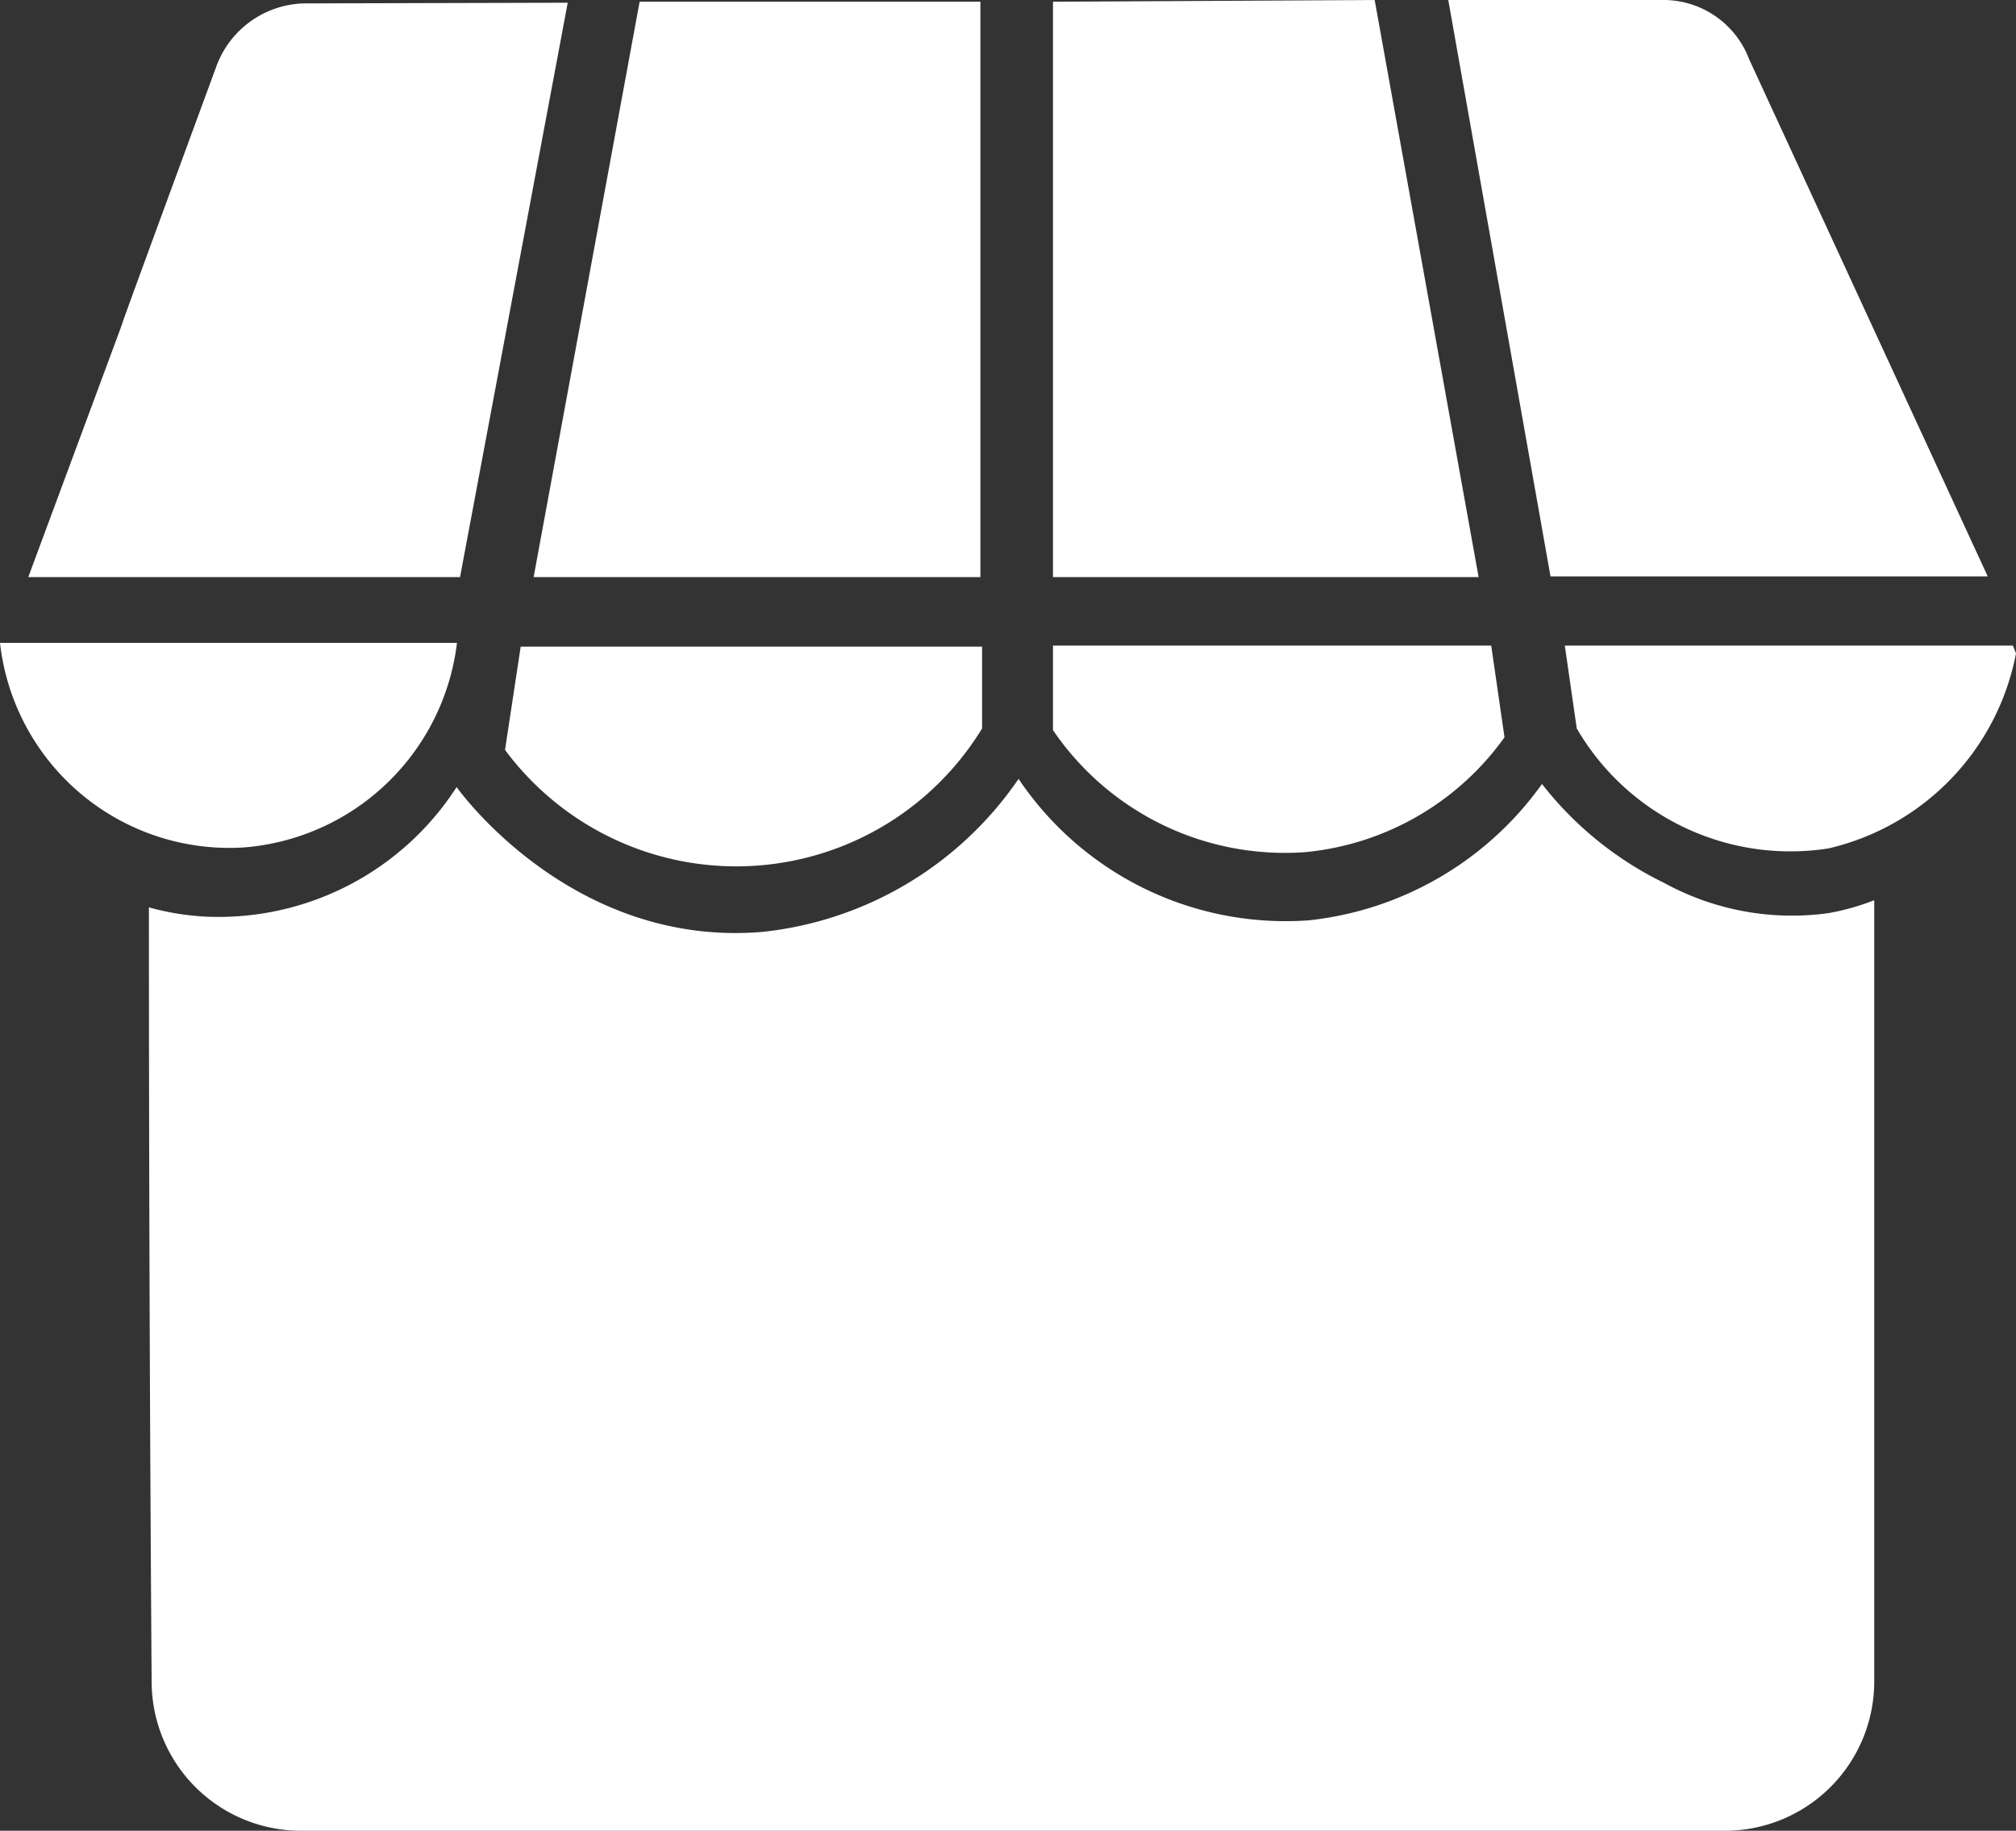
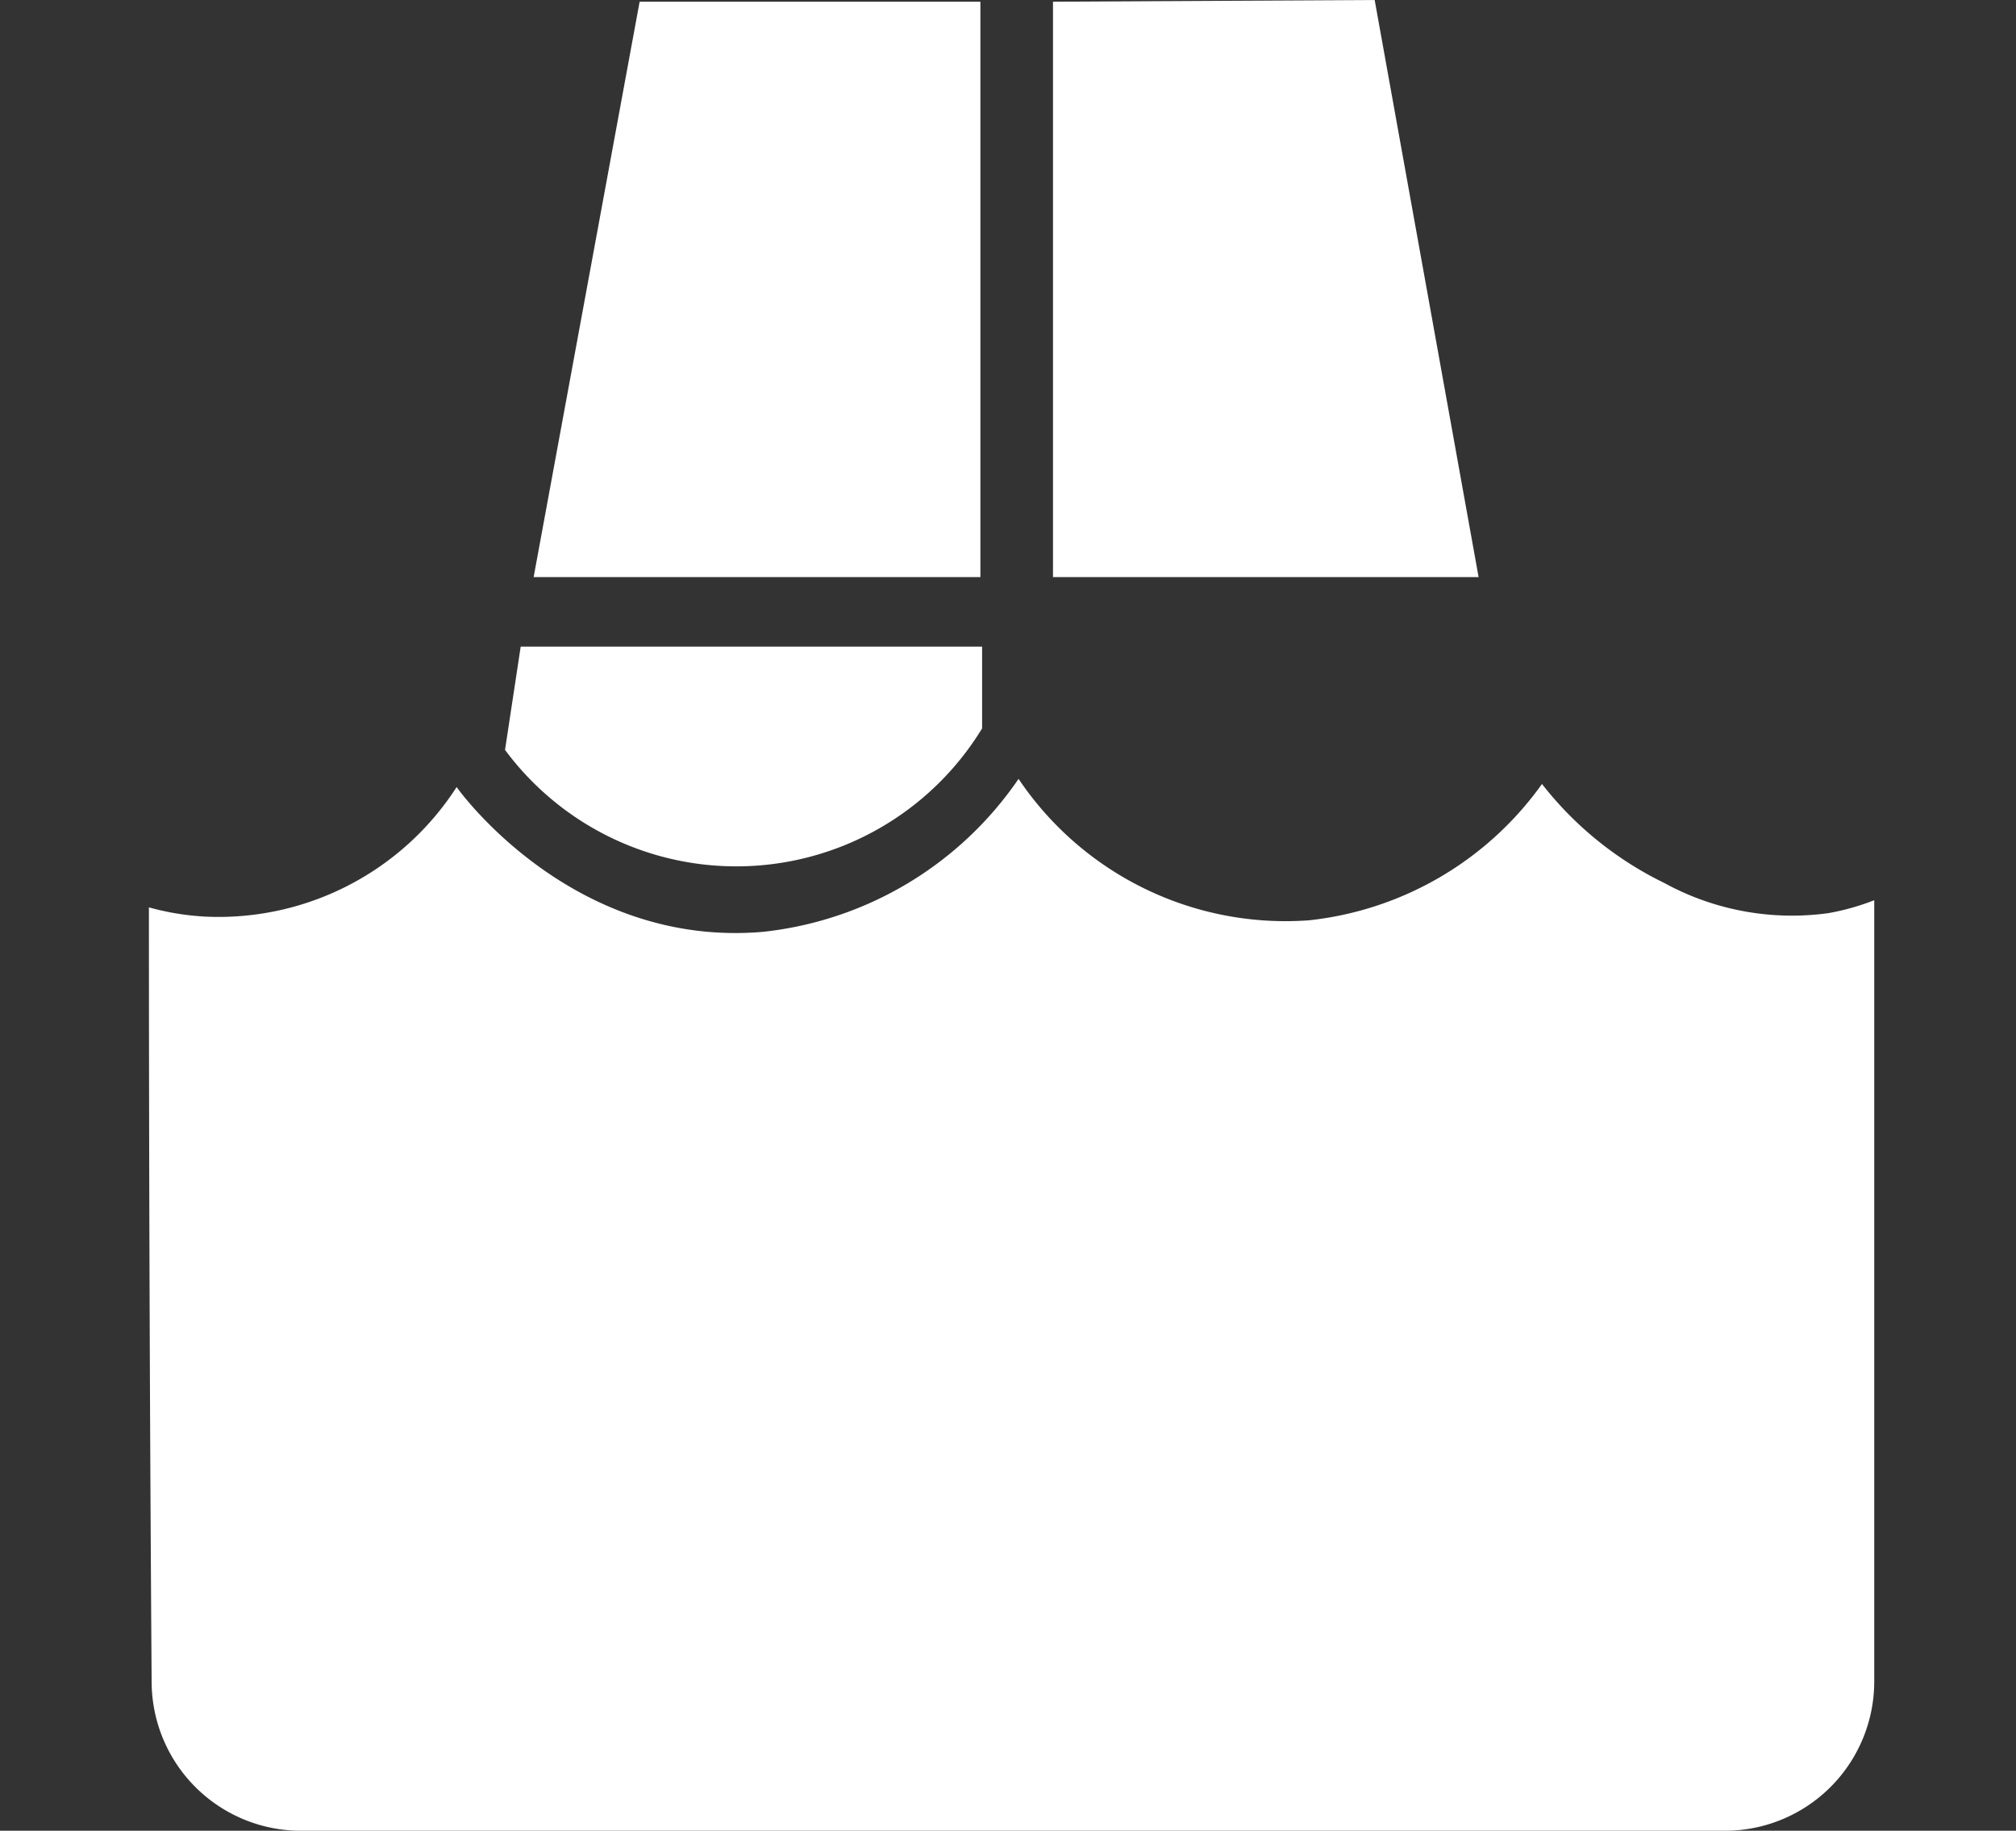
<svg xmlns="http://www.w3.org/2000/svg" viewBox="0 0 59.16 53.71">
  <rect x="0" y="0" width="59.16" height="53.71" fill="#333333" stroke="none" />
  <defs>
    <style>.cls-1{fill:#fff;}</style>
  </defs>
  <g id="Calque_2" data-name="Calque 2">
    <g id="annotations">
-       <path class="cls-1" d="M7.18,24.86a6.84,6.84,0,0,0,6.23-6H0A6.77,6.77,0,0,0,7.18,24.86Z" />
-       <path class="cls-1" d="M16.66.08,8.9.1A2.82,2.82,0,0,0,6.33,2C.81,17,6.37,2,.83,16.93H13.5Z" />
      <path class="cls-1" d="M13.4,23.09A8.31,8.31,0,0,1,6,26.89a7.71,7.71,0,0,1-1.63-.27q0,11.37.08,22.73a4.38,4.38,0,0,0,4.38,4.36H50.63A4.38,4.38,0,0,0,55,49.33V26.41a7,7,0,0,1-1.35.38,7.81,7.81,0,0,1-4.82-.89A10.2,10.2,0,0,1,45.25,23a9.67,9.67,0,0,1-6.84,4,9.44,9.44,0,0,1-8.52-4.15,10.43,10.43,0,0,1-7.52,4.49C16.87,27.8,13.56,23.32,13.4,23.09Z" />
      <path class="cls-1" d="M28.77.05l-10,0L15.66,16.93H28.77Z" />
      <path class="cls-1" d="M14.82,22a8.45,8.45,0,0,0,14-.63v-2.4H15.28Z" />
-       <path class="cls-1" d="M30.9,21.42A8.23,8.23,0,0,0,38.3,25a8.13,8.13,0,0,0,5.85-3.37l-.39-2.69H30.9Z" />
-       <path class="cls-1" d="M46.27,21.37a7.25,7.25,0,0,0,7.39,3.52,7.28,7.28,0,0,0,5.5-5.72l-.09-.23H45.92Z" />
      <path class="cls-1" d="M30.9.05V16.93H43.39L40.34,0Z" />
-       <path class="cls-1" d="M48.76,0,42.5,0l3,16.91H58.33l-7-15.17A2.69,2.69,0,0,0,48.76,0Z" />
    </g>
  </g>
</svg>